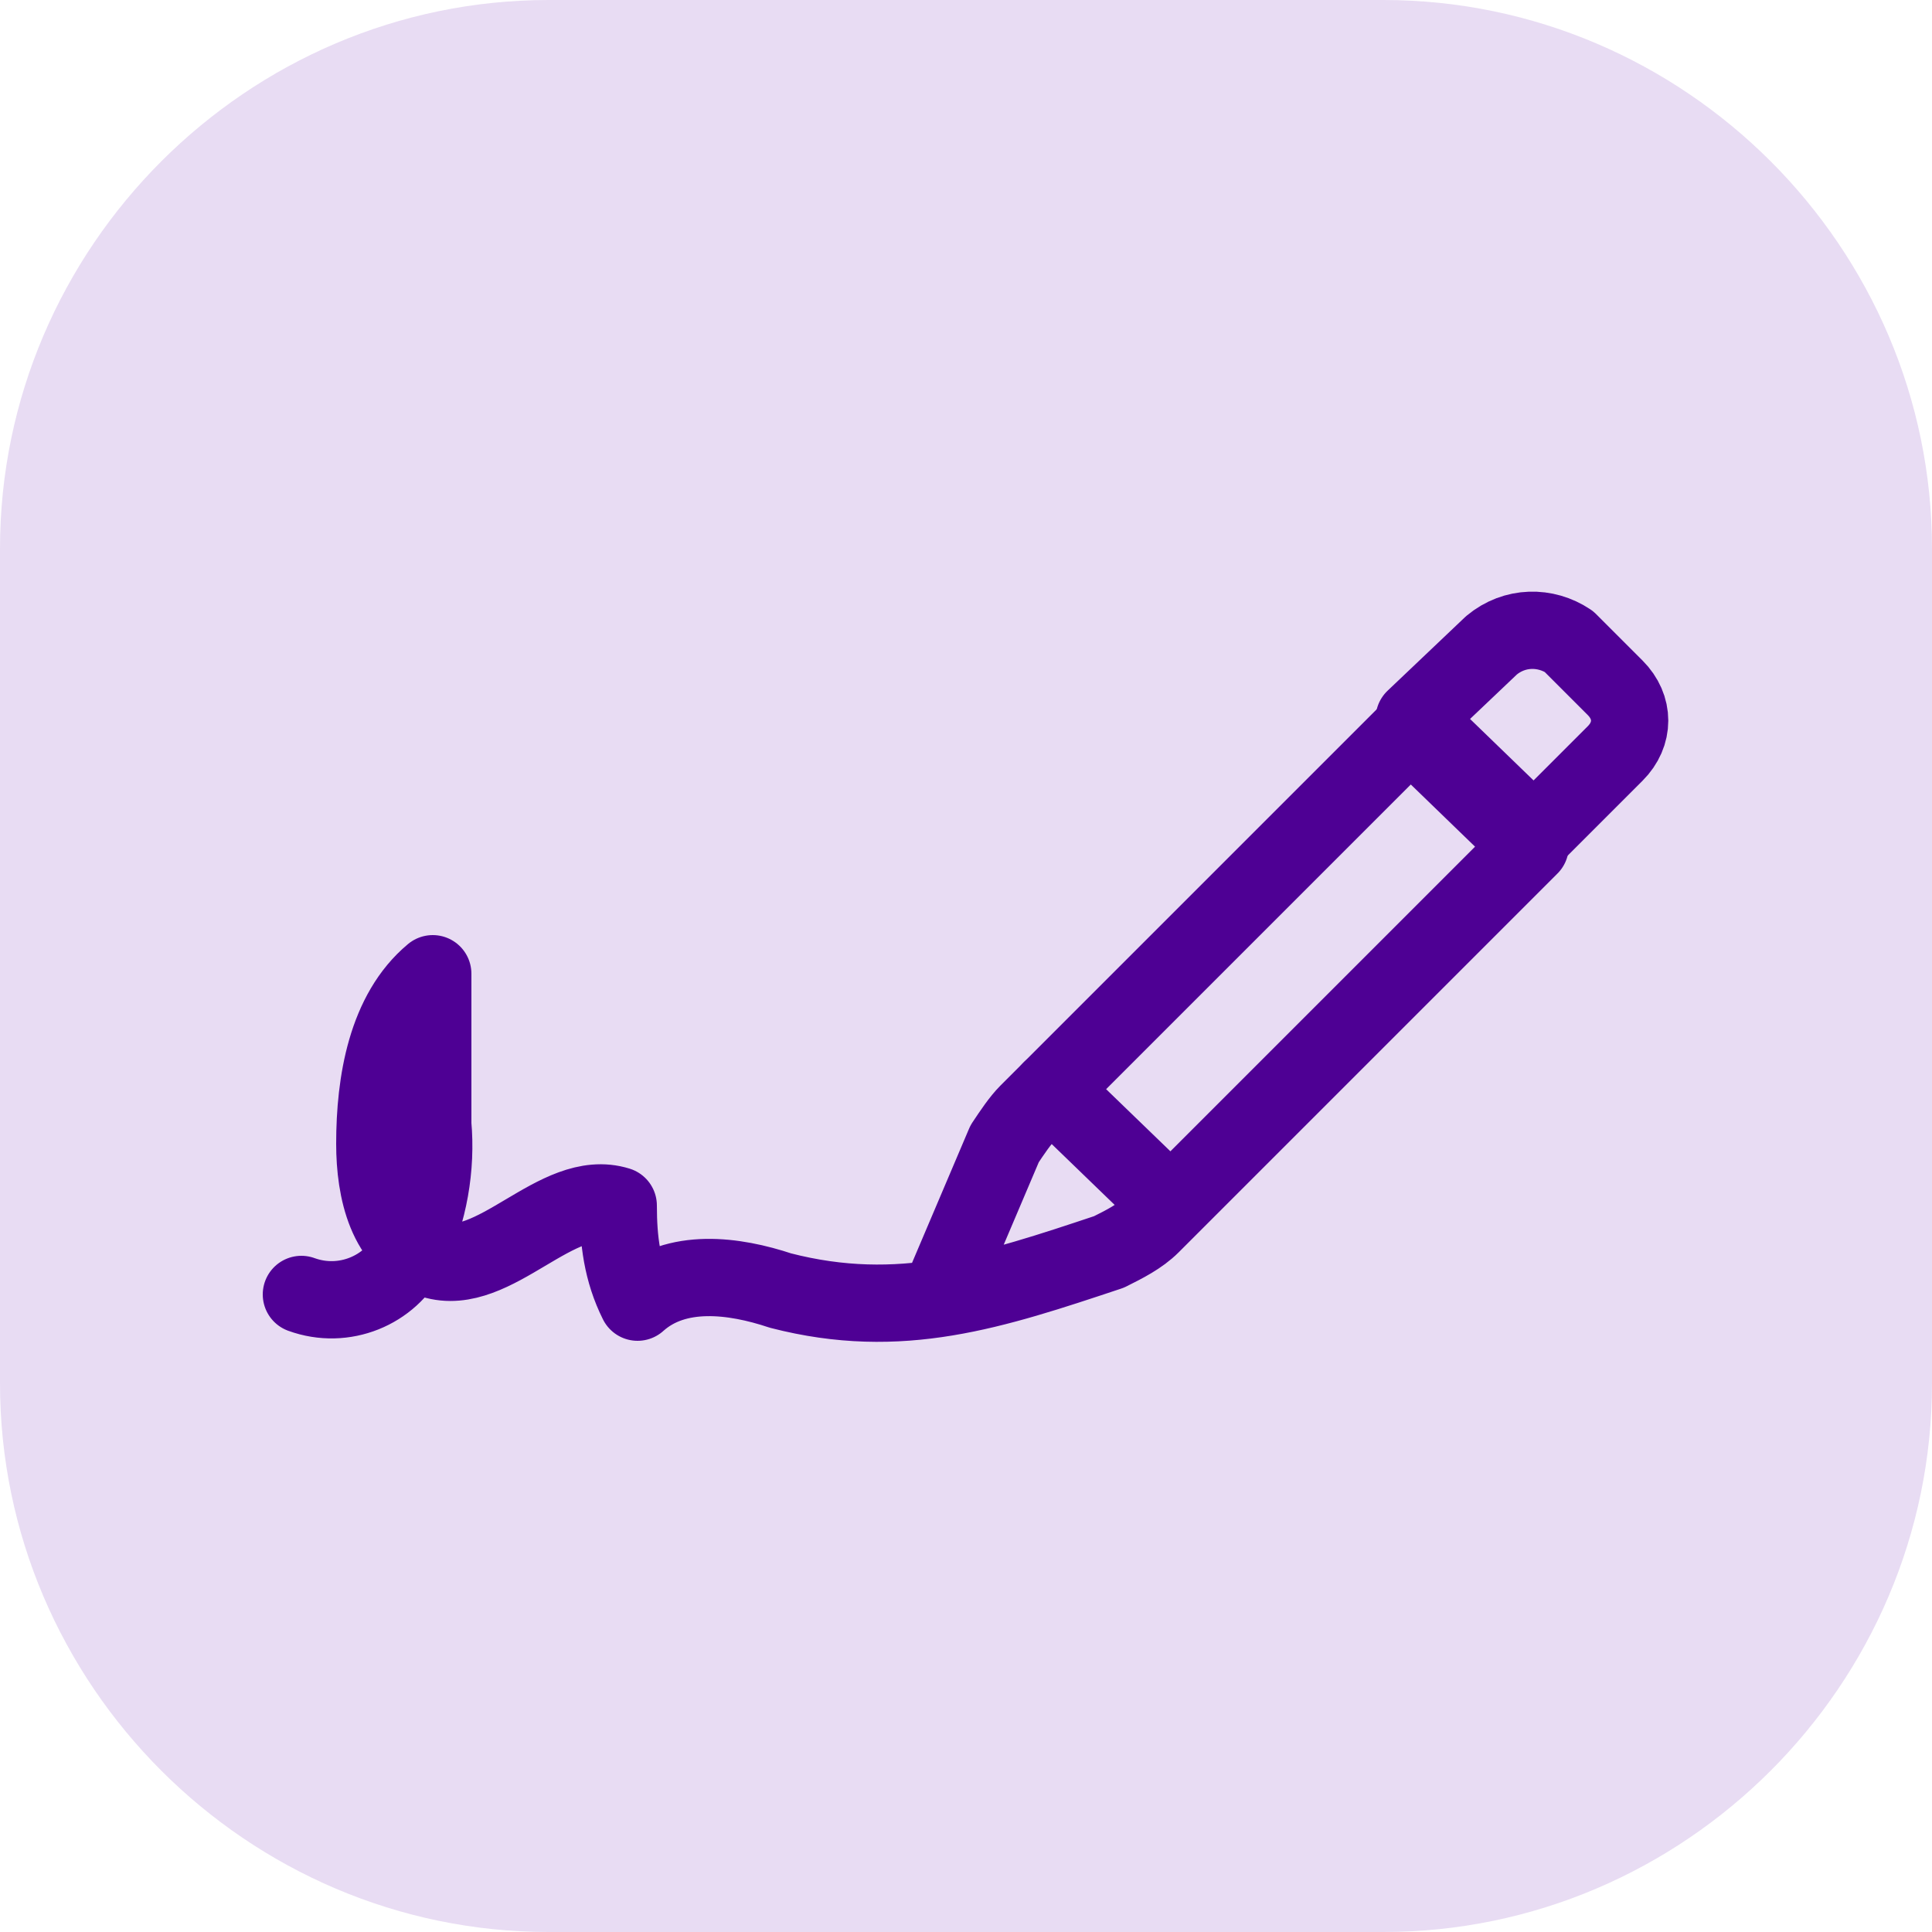
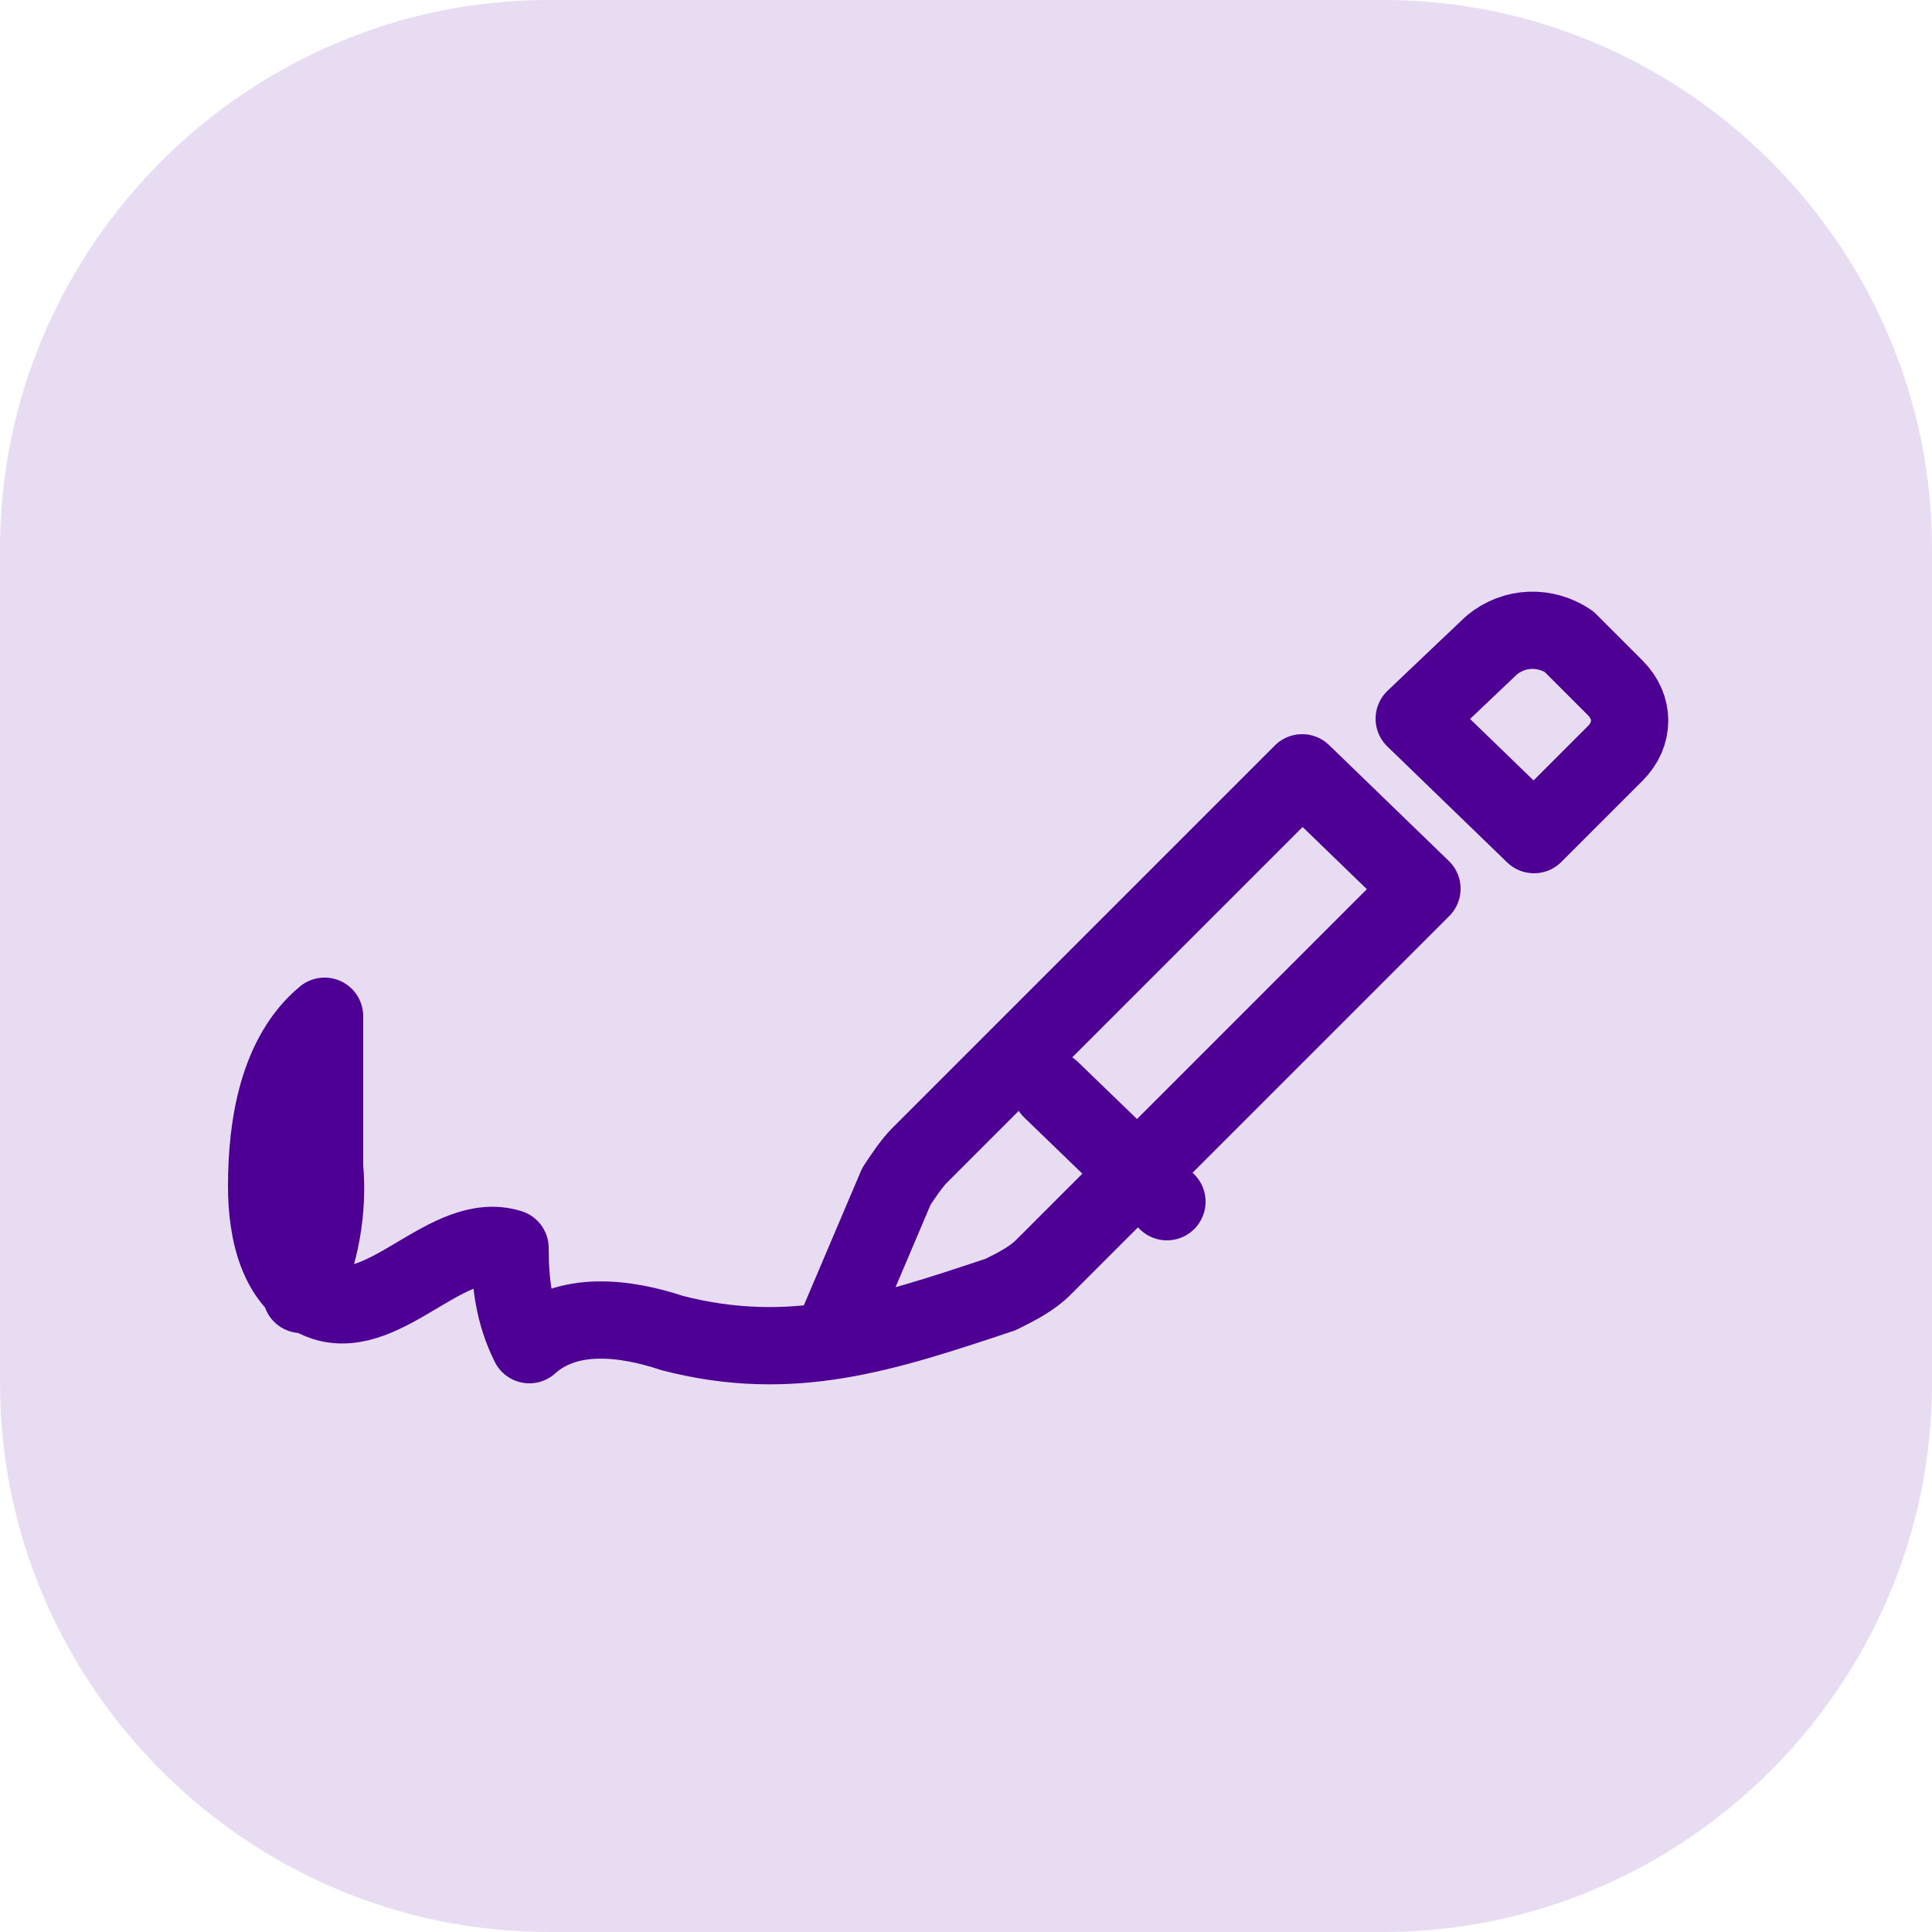
<svg xmlns="http://www.w3.org/2000/svg" version="1.1" x="0px" y="0px" viewBox="0 0 50 50" style="enable-background:new 0 0 50 50;" xml:space="preserve">
  <style type="text/css"> .st0{display:none;} .st1{display:inline;} .st2{opacity:0.15;fill:#6415AD;enable-background:new ;} .st3{fill:none;stroke:#4E0094;stroke-width:2;stroke-linecap:round;stroke-linejoin:round;} .st4{display:inline;opacity:0.15;fill:#6415AD;enable-background:new ;} .st5{display:inline;fill:none;stroke:#4E0094;stroke-width:2;stroke-linecap:round;stroke-linejoin:round;} </style>
  <g id="Layer_1" class="st0">
    <g id="Layer_2_00000129889915445868384350000005519348954023454612_" class="st1">
      <g id="Layer_1-2">
-         <path class="st2" d="M14.2,0h21.6C43.6,0,50,6.4,50,14.2v21.6C50,43.6,43.6,50,35.8,50H14.2C6.4,50,0,43.6,0,35.8V14.2 C0,6.4,6.4,0,14.2,0z" />
        <path class="st3" d="M17.5,31c0,0,1.9-6,7.6-6s7.6,6,7.6,6" />
        <circle class="st3" cx="25.1" cy="22" r="3" />
-         <path class="st3" d="M32.7,28.9c1.1-1,2.5-1.6,4-1.6c4.5,0,6,4.6,6,4.6" />
        <circle class="st3" cx="36.7" cy="24.3" r="3" />
        <path class="st3" d="M17.3,28.9c-1.1-1-2.5-1.6-4-1.6c-4.4,0-6,4.6-6,4.6" />
        <circle class="st3" cx="13.3" cy="24.3" r="3" />
      </g>
    </g>
  </g>
  <g id="Layer_2" class="st0">
    <g class="st1">
      <path class="st2" d="M14.2-0.1h21.6c7.9,0,14.2,6.4,14.2,14.2v21.6c0,7.9-6.4,14.2-14.2,14.2H14.2c-7.9,0-14.2-6.4-14.2-14.2V14.2 C-0.1,6.3,6.3-0.1,14.2-0.1z" />
      <circle class="st3" cx="15.9" cy="25.6" r="7.6" />
      <circle class="st3" cx="34.1" cy="25.6" r="7.6" />
      <path class="st3" d="M34.1,18.1h-18c3.1,0.1,5.9,2.1,6.9,5h4C28.1,20.1,30.9,18.1,34.1,18.1z" />
      <path class="st3" d="M15.4,22.7c1.8-0.3,3.4,0.9,3.7,2.6c0,0.2,0.1,0.4,0,0.6" />
      <path class="st3" d="M34.1,22.7c1.8-0.3,3.4,0.9,3.7,2.7c0,0.2,0,0.4,0,0.5" />
    </g>
  </g>
  <g id="Layer_3" class="st0">
    <path class="st4" d="M14.3,0h21.6c7.9,0,14.2,6.4,14.2,14.2v21.6c0,7.9-6.4,14.2-14.2,14.2H14.3C6.4,50,0.1,43.6,0.1,35.8V14.2 C0.1,6.4,6.4,0,14.3,0z" />
    <circle class="st5" cx="19.4" cy="20.7" r="2.7" />
    <circle class="st5" cx="30.4" cy="31" r="2.7" />
    <line class="st5" x1="17.5" y1="22.6" x2="9.3" y2="33.8" />
    <line class="st5" x1="21.3" y1="22.5" x2="28.2" y2="29.4" />
    <line class="st5" x1="32.2" y1="29" x2="40.8" y2="16.2" />
  </g>
  <g id="Layer_4" class="st0">
    <g class="st1">
      <path class="st2" d="M36,50H14C6.3,50,0,43.7,0,36V14C0,6.3,6.3,0,14,0h22c7.7,0,14,6.3,14,14v22C50,43.7,43.7,50,36,50z" />
      <g>
-         <path class="st3" d="M19.8,22.3h-5.2c-1.3,0-2.4-1.1-2.4-2.4v-5.2c0-1.3,1.1-2.4,2.4-2.4h5.2c1.3,0,2.4,1.1,2.4,2.4v5.2 C22.2,21.2,21.2,22.3,19.8,22.3z" />
        <path class="st3" d="M35.4,22.3h-5.2c-1.3,0-2.4-1.1-2.4-2.4v-5.2c0-1.3,1.1-2.4,2.4-2.4h5.2c1.3,0,2.4,1.1,2.4,2.4v5.2 C37.8,21.2,36.7,22.3,35.4,22.3z" />
        <path class="st3" d="M19.8,37.7h-5.2c-1.3,0-2.4-1.1-2.4-2.4v-5.2c0-1.3,1.1-2.4,2.4-2.4h5.2c1.3,0,2.4,1.1,2.4,2.4v5.2 C22.2,36.7,21.2,37.7,19.8,37.7z" />
-         <path class="st3" d="M35.4,37.7h-5.2c-1.3,0-2.4-1.1-2.4-2.4v-5.2c0-1.3,1.1-2.4,2.4-2.4h5.2c1.3,0,2.4,1.1,2.4,2.4v5.2 C37.8,36.7,36.7,37.7,35.4,37.7z" />
      </g>
    </g>
  </g>
  <g id="Layer_5">
    <g>
      <path class="st2" d="M14.2,0h21.6C43.6,0,50,6.4,50,14.2v21.6C50,43.6,43.6,50,35.8,50H14.2C6.4,50,0,43.6,0,35.8V14.2 C0,6.4,6.4,0,14.2,0z" />
-       <path class="st3" d="M7.8,33.5c1.1,0.4,2.3-0.1,2.8-1.1c0.5-1,0.7-2.2,0.6-3.3v-3.9c-1.2,1-1.5,2.8-1.5,4.4c0,1.2,0.3,2.6,1.5,3 c1.6,0.5,3.2-1.9,4.8-1.4c0,0.9,0.1,1.7,0.5,2.5c1-0.9,2.5-0.7,3.7-0.3c3.1,0.8,5.5,0,8.5-1c0.4-0.2,0.8-0.4,1.1-0.7l9.8-9.8 l-3.1-3l-9.9,9.9c-0.2,0.2-0.4,0.5-0.6,0.8l-1.7,4" />
+       <path class="st3" d="M7.8,33.5c0.5-1,0.7-2.2,0.6-3.3v-3.9c-1.2,1-1.5,2.8-1.5,4.4c0,1.2,0.3,2.6,1.5,3 c1.6,0.5,3.2-1.9,4.8-1.4c0,0.9,0.1,1.7,0.5,2.5c1-0.9,2.5-0.7,3.7-0.3c3.1,0.8,5.5,0,8.5-1c0.4-0.2,0.8-0.4,1.1-0.7l9.8-9.8 l-3.1-3l-9.9,9.9c-0.2,0.2-0.4,0.5-0.6,0.8l-1.7,4" />
      <path class="st3" d="M38.6,16.7l-2,1.9l3.1,3l2.1-2.1c0.5-0.5,0.5-1.2,0-1.7c0,0,0,0,0,0l-1.2-1.2C40,16.2,39.2,16.2,38.6,16.7z" />
      <line class="st3" x1="27.2" y1="28.2" x2="30.2" y2="31.1" />
    </g>
  </g>
</svg>